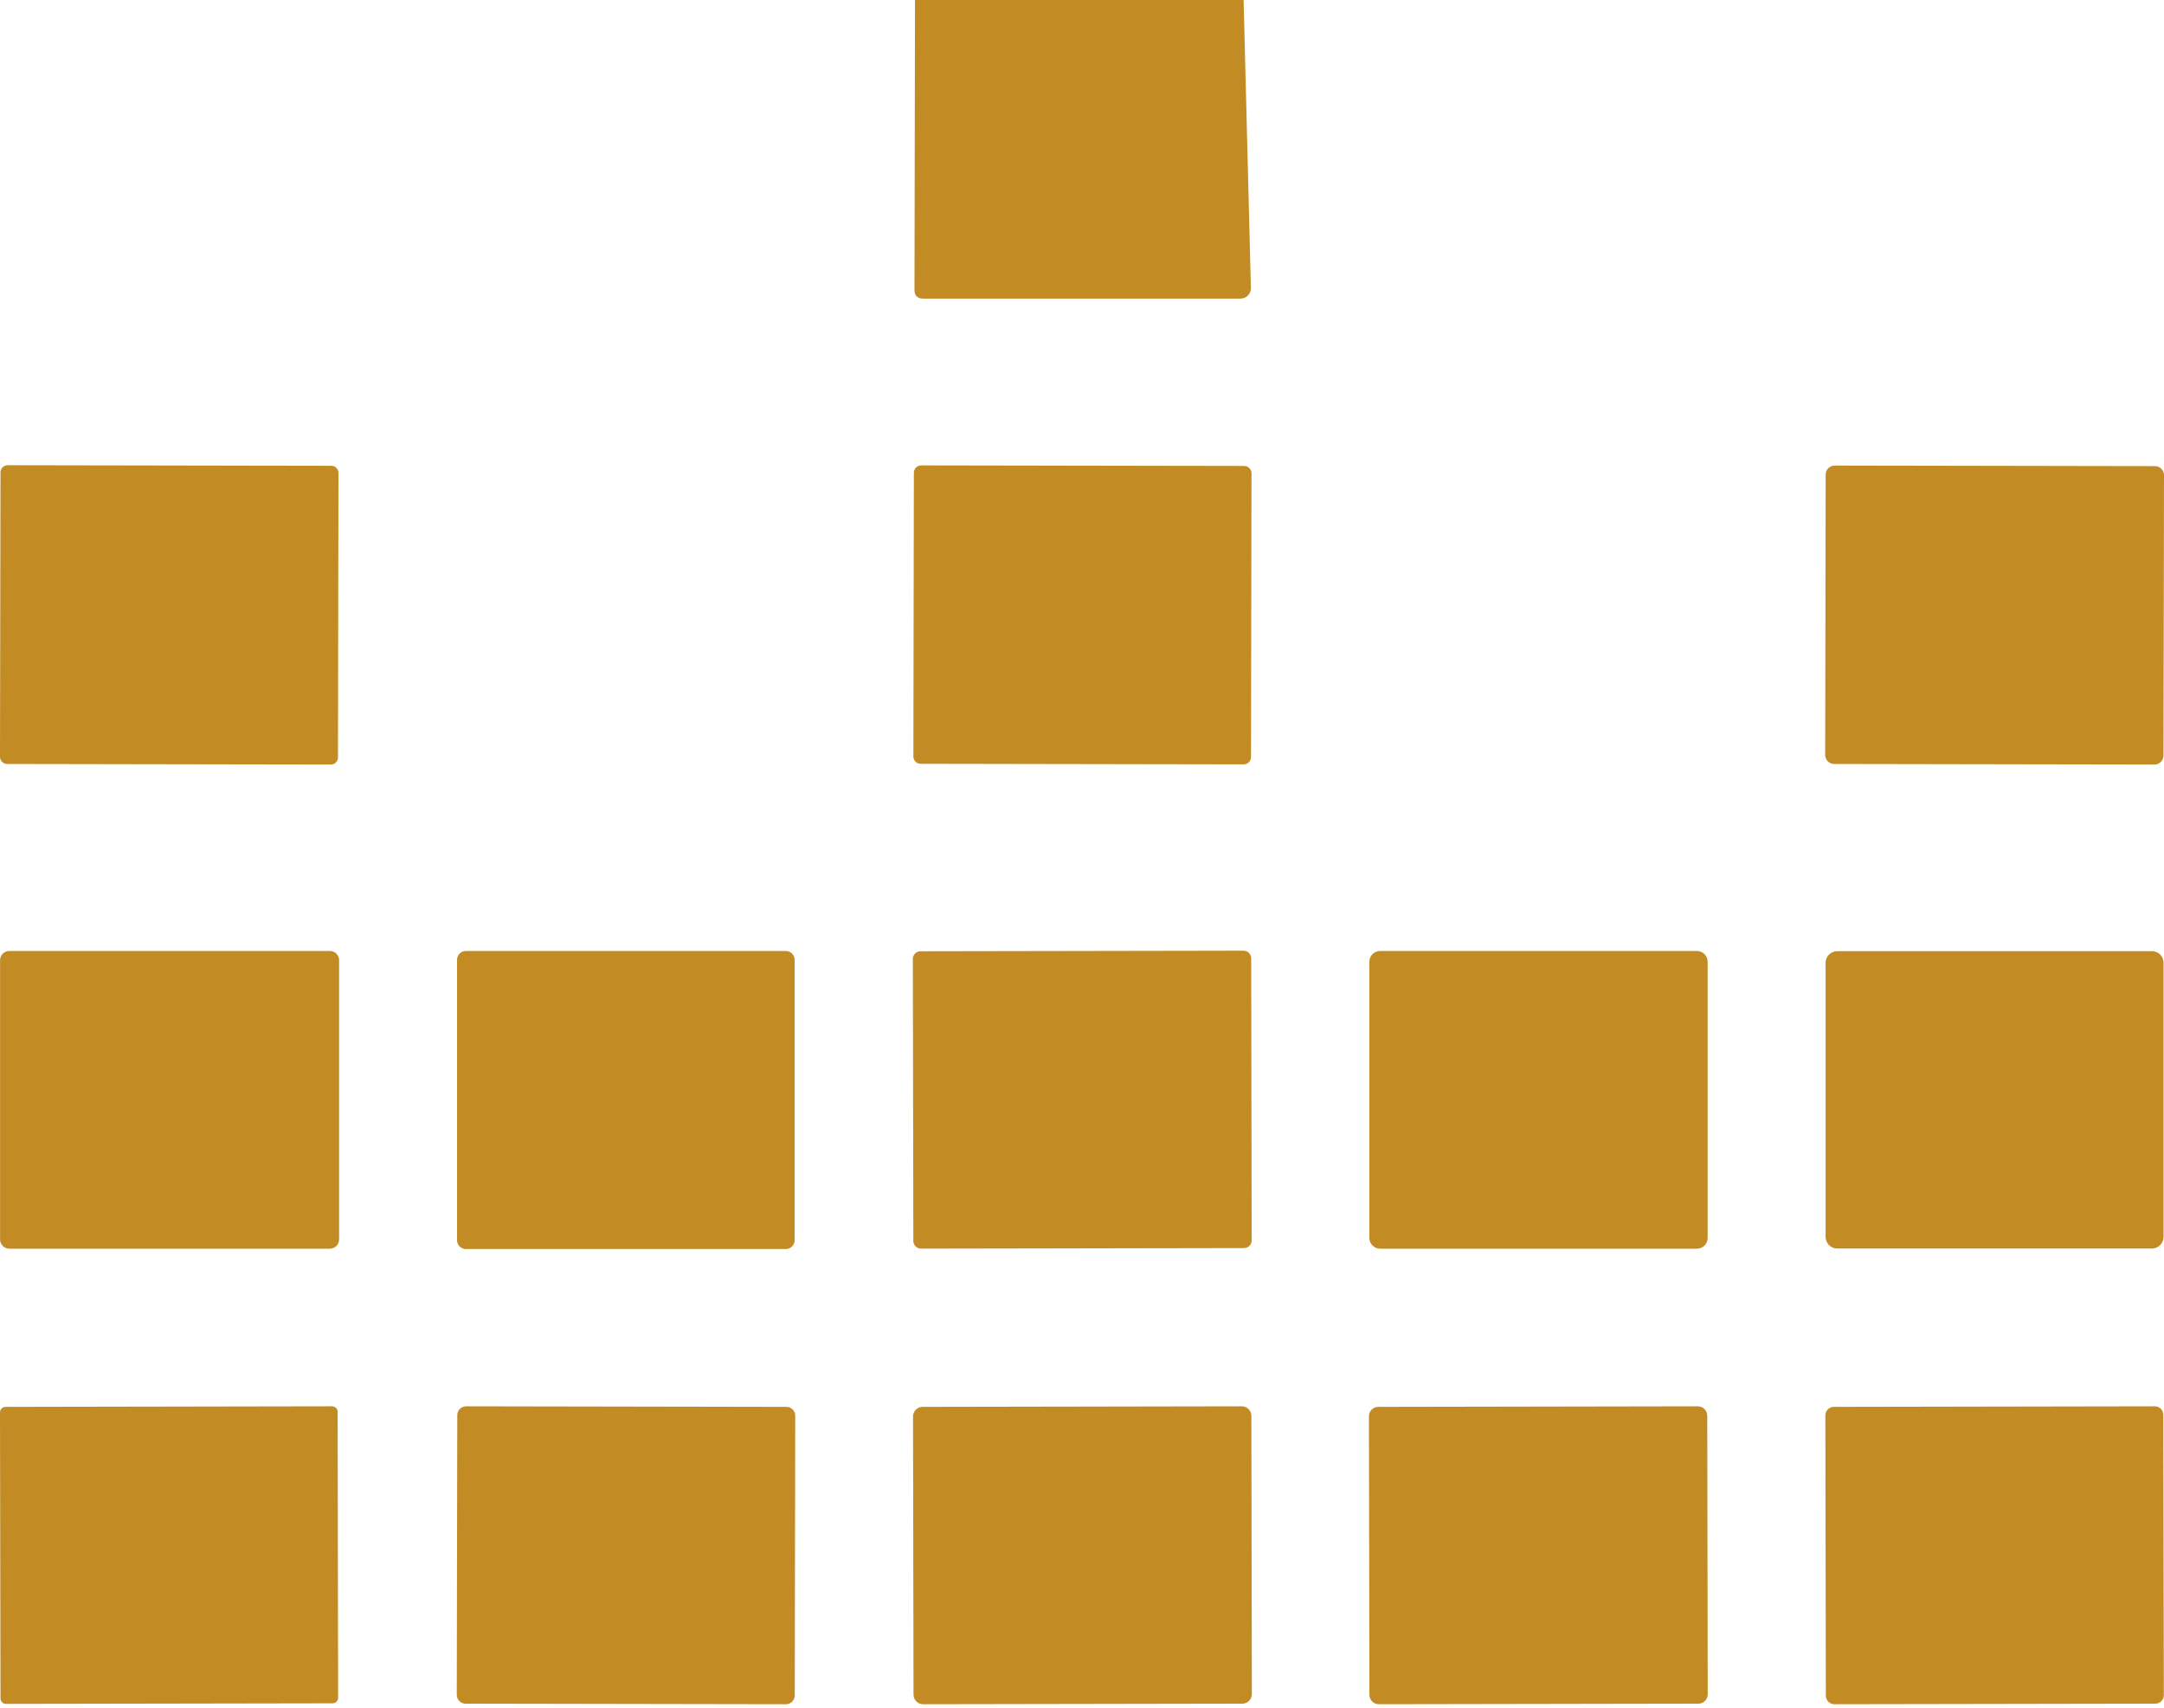
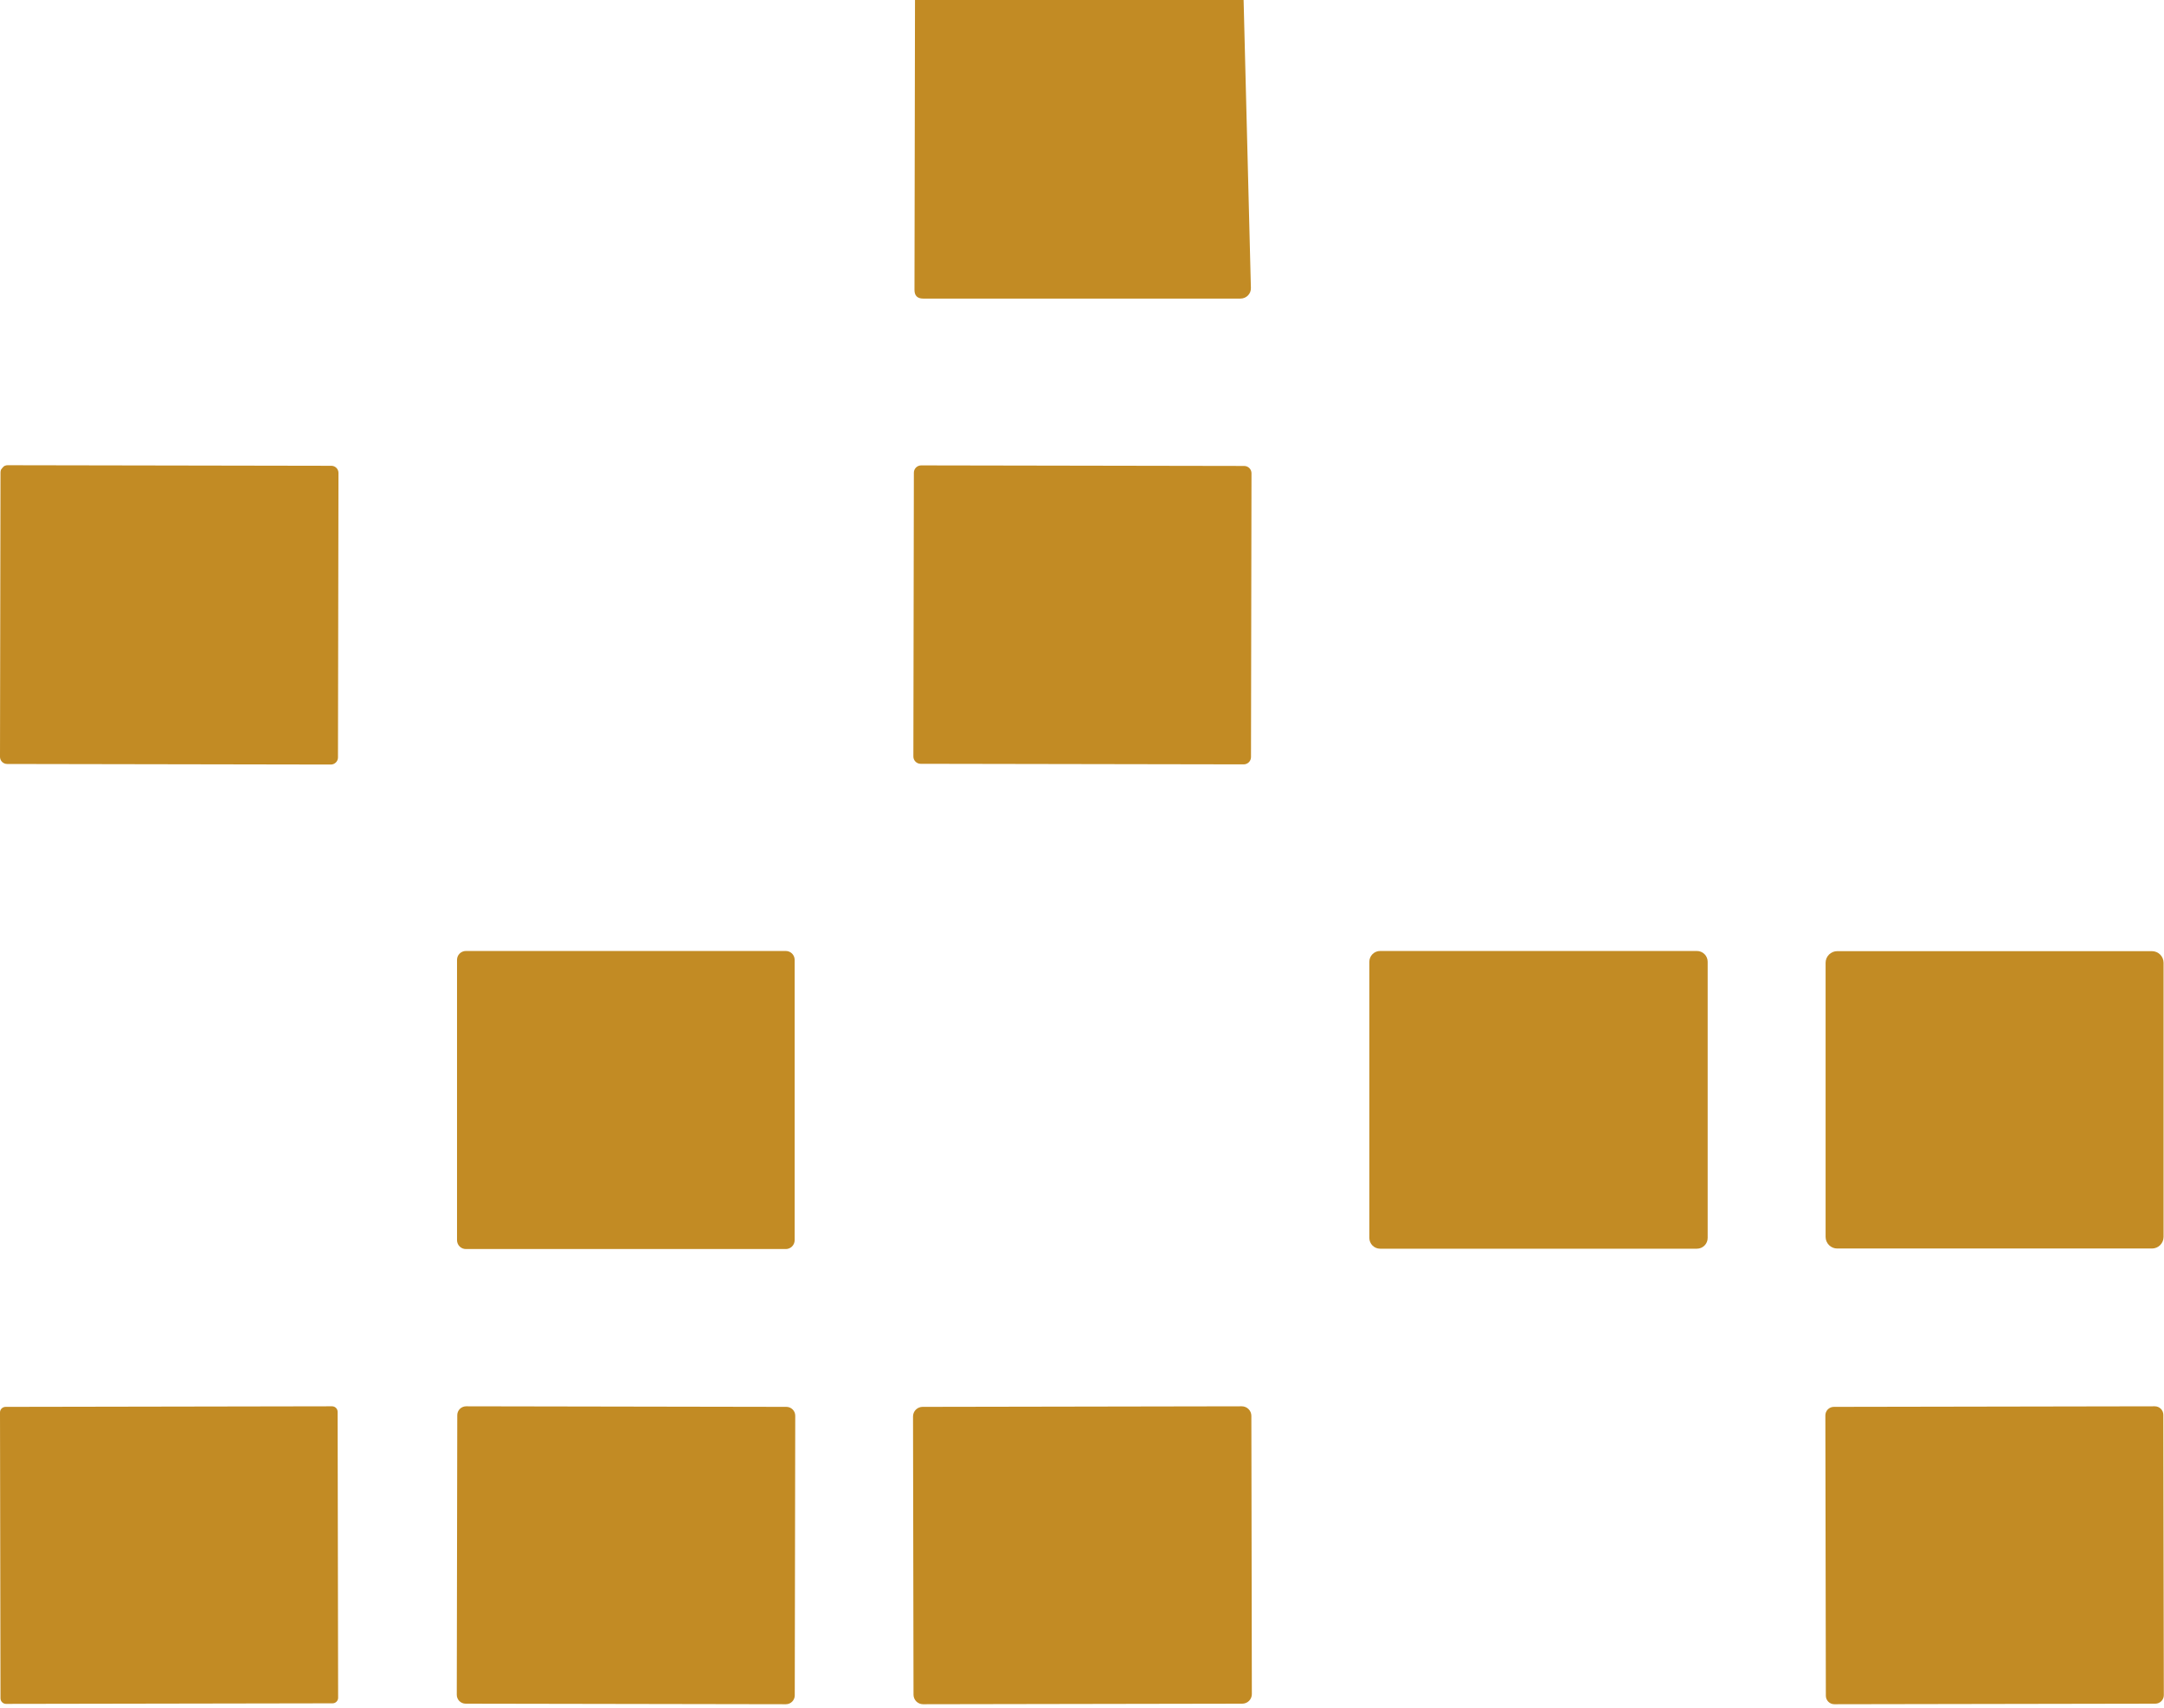
<svg xmlns="http://www.w3.org/2000/svg" width="512" height="404" viewBox="0 0 512 404" fill="none">
  <path d="M216.489 0H294.235L295.961 68.13C295.972 68.456 295.917 68.78 295.798 69.083C295.679 69.387 295.499 69.664 295.269 69.898C295.039 70.132 294.763 70.318 294.459 70.445C294.154 70.572 293.827 70.637 293.496 70.637H218.421C217.051 70.637 216.366 69.952 216.366 68.582L216.489 0Z" fill="#C28B24" />
-   <path d="M79.965 179.19C79.965 179.411 79.921 179.63 79.836 179.834C79.751 180.039 79.626 180.224 79.469 180.38C79.313 180.536 79.127 180.66 78.922 180.745C78.718 180.829 78.499 180.872 78.277 180.872L1.682 180.738C1.461 180.737 1.242 180.693 1.037 180.608C0.833 180.523 0.648 180.399 0.491 180.242C0.335 180.086 0.211 179.9 0.127 179.695C0.043 179.491 -0 179.271 2.46264e-06 179.05L0.118 111.741C0.118 111.52 0.162 111.301 0.247 111.097C0.332 110.893 0.456 110.707 0.613 110.551C0.77 110.395 0.956 110.271 1.16 110.187C1.365 110.102 1.584 110.059 1.805 110.06L78.401 110.194C78.622 110.194 78.841 110.238 79.045 110.323C79.249 110.408 79.435 110.532 79.591 110.689C79.747 110.846 79.871 111.032 79.955 111.236C80.04 111.441 80.083 111.66 80.082 111.881L79.965 179.19Z" fill="#C28B24" />
+   <path d="M79.965 179.19C79.965 179.411 79.921 179.63 79.836 179.834C79.751 180.039 79.626 180.224 79.469 180.38C79.313 180.536 79.127 180.66 78.922 180.745C78.718 180.829 78.499 180.872 78.277 180.872L1.682 180.738C1.461 180.737 1.242 180.693 1.037 180.608C0.833 180.523 0.648 180.399 0.491 180.242C0.335 180.086 0.211 179.9 0.127 179.695C0.043 179.491 -0 179.271 2.46264e-06 179.05L0.118 111.741C0.118 111.52 0.162 111.301 0.247 111.097C0.77 110.395 0.956 110.271 1.16 110.187C1.365 110.102 1.584 110.059 1.805 110.06L78.401 110.194C78.622 110.194 78.841 110.238 79.045 110.323C79.249 110.408 79.435 110.532 79.591 110.689C79.747 110.846 79.871 111.032 79.955 111.236C80.04 111.441 80.083 111.66 80.082 111.881L79.965 179.19Z" fill="#C28B24" />
  <path d="M295.985 179.108C295.984 179.565 295.801 180.004 295.477 180.327C295.153 180.65 294.714 180.831 294.256 180.83L217.825 180.697C217.598 180.697 217.374 180.651 217.165 180.564C216.956 180.477 216.766 180.35 216.606 180.189C216.446 180.029 216.319 179.838 216.233 179.629C216.146 179.419 216.102 179.194 216.103 178.968L216.22 111.824C216.221 111.366 216.403 110.927 216.727 110.604C217.052 110.281 217.491 110.1 217.948 110.101L294.38 110.234C294.606 110.235 294.83 110.28 295.04 110.367C295.249 110.454 295.439 110.581 295.599 110.742C295.759 110.903 295.886 111.093 295.972 111.303C296.058 111.512 296.102 111.737 296.102 111.963L295.985 179.108Z" fill="#C28B24" />
-   <path d="M511.884 178.738C511.884 179.018 511.828 179.296 511.72 179.555C511.612 179.814 511.454 180.049 511.256 180.247C511.057 180.446 510.821 180.603 510.562 180.709C510.302 180.816 510.024 180.871 509.744 180.871L433.97 180.738C433.689 180.738 433.412 180.682 433.153 180.574C432.893 180.467 432.658 180.309 432.46 180.11C432.262 179.911 432.105 179.675 431.998 179.416C431.891 179.156 431.836 178.879 431.837 178.598L431.953 112.275C431.953 111.995 432.009 111.717 432.117 111.458C432.225 111.199 432.383 110.964 432.581 110.766C432.78 110.568 433.016 110.411 433.275 110.304C433.535 110.197 433.813 110.142 434.093 110.142L509.867 110.275C510.148 110.275 510.425 110.331 510.684 110.439C510.943 110.547 511.179 110.704 511.377 110.903C511.575 111.102 511.732 111.338 511.839 111.597C511.946 111.857 512 112.135 512 112.415L511.884 178.738Z" fill="#C28B24" />
-   <path d="M80.23 293.232C80.23 293.81 80 294.364 79.592 294.772C79.183 295.181 78.629 295.41 78.052 295.41H2.196C1.618 295.41 1.064 295.181 0.656 294.772C0.248 294.364 0.018 293.81 0.018 293.232V227.156C0.018 226.579 0.248 226.025 0.656 225.616C1.064 225.208 1.618 224.979 2.196 224.979H78.052C78.629 224.979 79.183 225.208 79.592 225.616C80 226.025 80.23 226.579 80.23 227.156V293.232Z" fill="#C28B24" />
  <path d="M188.014 293.397C188.014 293.672 187.959 293.944 187.854 294.199C187.749 294.453 187.594 294.684 187.4 294.879C187.205 295.073 186.974 295.228 186.72 295.333C186.466 295.438 186.193 295.492 185.918 295.492H110.227C109.671 295.492 109.138 295.272 108.745 294.879C108.352 294.486 108.131 293.952 108.131 293.397V227.074C108.131 226.518 108.352 225.985 108.745 225.592C109.138 225.199 109.671 224.979 110.227 224.979H185.918C186.193 224.979 186.466 225.033 186.72 225.138C186.974 225.243 187.205 225.398 187.4 225.592C187.594 225.787 187.749 226.018 187.854 226.272C187.959 226.526 188.014 226.799 188.014 227.074V293.397Z" fill="#C28B24" />
-   <path d="M296.144 293.45C296.145 293.688 296.098 293.923 296.008 294.142C295.917 294.362 295.785 294.561 295.617 294.73C295.449 294.898 295.25 295.031 295.031 295.123C294.812 295.214 294.577 295.261 294.339 295.261L217.909 295.395C217.671 295.395 217.436 295.349 217.216 295.258C216.997 295.168 216.797 295.035 216.629 294.867C216.461 294.7 216.327 294.501 216.236 294.281C216.145 294.062 216.098 293.827 216.097 293.59L215.98 226.856C215.98 226.619 216.026 226.384 216.117 226.164C216.207 225.945 216.34 225.745 216.508 225.577C216.675 225.409 216.875 225.275 217.094 225.184C217.313 225.093 217.548 225.045 217.786 225.045L294.216 224.912C294.454 224.912 294.689 224.958 294.908 225.048C295.128 225.139 295.328 225.272 295.496 225.439C295.664 225.607 295.798 225.806 295.889 226.025C295.98 226.244 296.027 226.479 296.028 226.717L296.144 293.45Z" fill="#C28B24" />
  <path d="M404.034 292.862C404.034 293.197 403.968 293.528 403.84 293.837C403.712 294.147 403.524 294.427 403.287 294.664C403.051 294.901 402.77 295.088 402.461 295.216C402.152 295.344 401.82 295.41 401.486 295.41H326.534C326.199 295.41 325.868 295.344 325.559 295.216C325.25 295.088 324.969 294.901 324.733 294.664C324.496 294.427 324.308 294.147 324.18 293.837C324.052 293.528 323.986 293.197 323.986 292.862V227.526C323.986 226.851 324.255 226.203 324.733 225.725C325.21 225.247 325.858 224.979 326.534 224.979H401.486C402.162 224.979 402.809 225.247 403.287 225.725C403.765 226.203 404.034 226.851 404.034 227.526V292.862Z" fill="#C28B24" />
  <path d="M511.9 292.616C511.9 293.346 511.61 294.046 511.094 294.563C510.577 295.079 509.877 295.369 509.147 295.369H434.688C433.958 295.369 433.258 295.079 432.741 294.563C432.225 294.046 431.935 293.346 431.935 292.616V227.773C431.935 227.043 432.225 226.342 432.741 225.826C433.258 225.31 433.958 225.02 434.688 225.02H509.147C509.877 225.02 510.577 225.31 511.094 225.826C511.61 226.342 511.9 227.043 511.9 227.773V292.616Z" fill="#C28B24" />
  <path d="M80 401.645C80.001 401.818 79.967 401.989 79.901 402.149C79.835 402.308 79.739 402.453 79.617 402.576C79.495 402.698 79.35 402.795 79.191 402.862C79.031 402.928 78.861 402.962 78.688 402.963L1.435 403.097C1.086 403.098 0.752 402.96 0.505 402.714C0.258 402.468 0.119 402.134 0.118 401.785L2.31726e-06 334.148C-0 333.975 0.033 333.804 0.099 333.644C0.165 333.484 0.261 333.339 0.383 333.217C0.505 333.095 0.65 332.998 0.809 332.931C0.969 332.865 1.14 332.83 1.312 332.83L78.565 332.695C78.914 332.695 79.249 332.833 79.496 333.079C79.743 333.325 79.882 333.659 79.882 334.008L80 401.645Z" fill="#C28B24" />
  <path d="M188.038 401.086C188.038 401.362 187.983 401.634 187.877 401.888C187.772 402.142 187.617 402.373 187.422 402.567C187.227 402.761 186.996 402.915 186.741 403.02C186.487 403.125 186.214 403.179 185.939 403.178L110.166 403.046C109.89 403.046 109.618 402.991 109.364 402.885C109.11 402.779 108.879 402.625 108.685 402.43C108.491 402.235 108.337 402.003 108.232 401.749C108.127 401.495 108.073 401.222 108.074 400.947L108.189 334.789C108.19 334.513 108.244 334.241 108.35 333.987C108.456 333.733 108.611 333.502 108.806 333.308C109.001 333.114 109.232 332.96 109.486 332.855C109.741 332.75 110.013 332.696 110.289 332.697L186.062 332.829C186.337 332.829 186.609 332.884 186.863 332.99C187.118 333.096 187.348 333.25 187.543 333.445C187.737 333.64 187.891 333.872 187.996 334.126C188.101 334.381 188.154 334.653 188.154 334.928L188.038 401.086Z" fill="#C28B24" />
  <path d="M296.185 400.782C296.185 401.079 296.127 401.373 296.014 401.647C295.901 401.922 295.735 402.171 295.525 402.381C295.316 402.592 295.067 402.759 294.793 402.873C294.519 402.987 294.225 403.046 293.928 403.046L218.402 403.178C218.105 403.178 217.811 403.121 217.536 403.007C217.262 402.894 217.013 402.728 216.802 402.519C216.592 402.309 216.425 402.061 216.311 401.787C216.197 401.513 216.138 401.219 216.138 400.922L216.022 335.093C216.022 334.796 216.08 334.502 216.193 334.227C216.306 333.953 216.472 333.704 216.682 333.493C216.891 333.283 217.14 333.116 217.414 333.002C217.688 332.888 217.982 332.829 218.279 332.829L293.805 332.697C294.102 332.696 294.396 332.754 294.671 332.867C294.945 332.98 295.194 333.147 295.405 333.356C295.615 333.565 295.782 333.814 295.896 334.088C296.01 334.362 296.069 334.656 296.07 334.953L296.185 400.782Z" fill="#C28B24" />
-   <path d="M404.05 400.823C404.051 401.115 403.994 401.403 403.883 401.673C403.772 401.942 403.609 402.187 403.403 402.393C403.197 402.6 402.953 402.764 402.684 402.876C402.415 402.988 402.127 403.046 401.835 403.046L326.226 403.178C325.935 403.178 325.646 403.122 325.377 403.011C325.107 402.9 324.862 402.737 324.656 402.531C324.45 402.325 324.286 402.081 324.174 401.812C324.062 401.543 324.004 401.254 324.003 400.963L323.888 335.052C323.888 334.76 323.945 334.471 324.056 334.202C324.167 333.933 324.33 333.688 324.536 333.481C324.741 333.275 324.986 333.111 325.255 332.999C325.524 332.887 325.812 332.829 326.103 332.829L401.712 332.697C402.004 332.696 402.292 332.753 402.562 332.864C402.831 332.975 403.076 333.138 403.283 333.344C403.489 333.55 403.653 333.794 403.765 334.063C403.877 334.332 403.935 334.62 403.935 334.912L404.05 400.823Z" fill="#C28B24" />
  <path d="M511.959 401.029C511.959 401.293 511.908 401.555 511.807 401.8C511.706 402.044 511.558 402.267 511.371 402.454C511.185 402.641 510.963 402.79 510.719 402.892C510.475 402.993 510.213 403.046 509.949 403.046L434.011 403.178C433.747 403.179 433.485 403.127 433.24 403.027C432.996 402.926 432.773 402.778 432.586 402.591C432.399 402.405 432.25 402.183 432.148 401.939C432.047 401.695 431.994 401.433 431.994 401.169L431.878 334.846C431.877 334.582 431.929 334.32 432.03 334.075C432.131 333.831 432.279 333.608 432.465 333.421C432.652 333.234 432.874 333.085 433.118 332.984C433.362 332.882 433.624 332.829 433.888 332.829L509.826 332.697C510.09 332.696 510.352 332.748 510.597 332.848C510.841 332.949 511.063 333.097 511.25 333.284C511.438 333.47 511.586 333.692 511.688 333.936C511.79 334.18 511.842 334.442 511.843 334.706L511.959 401.029Z" fill="#C28B24" />
</svg>